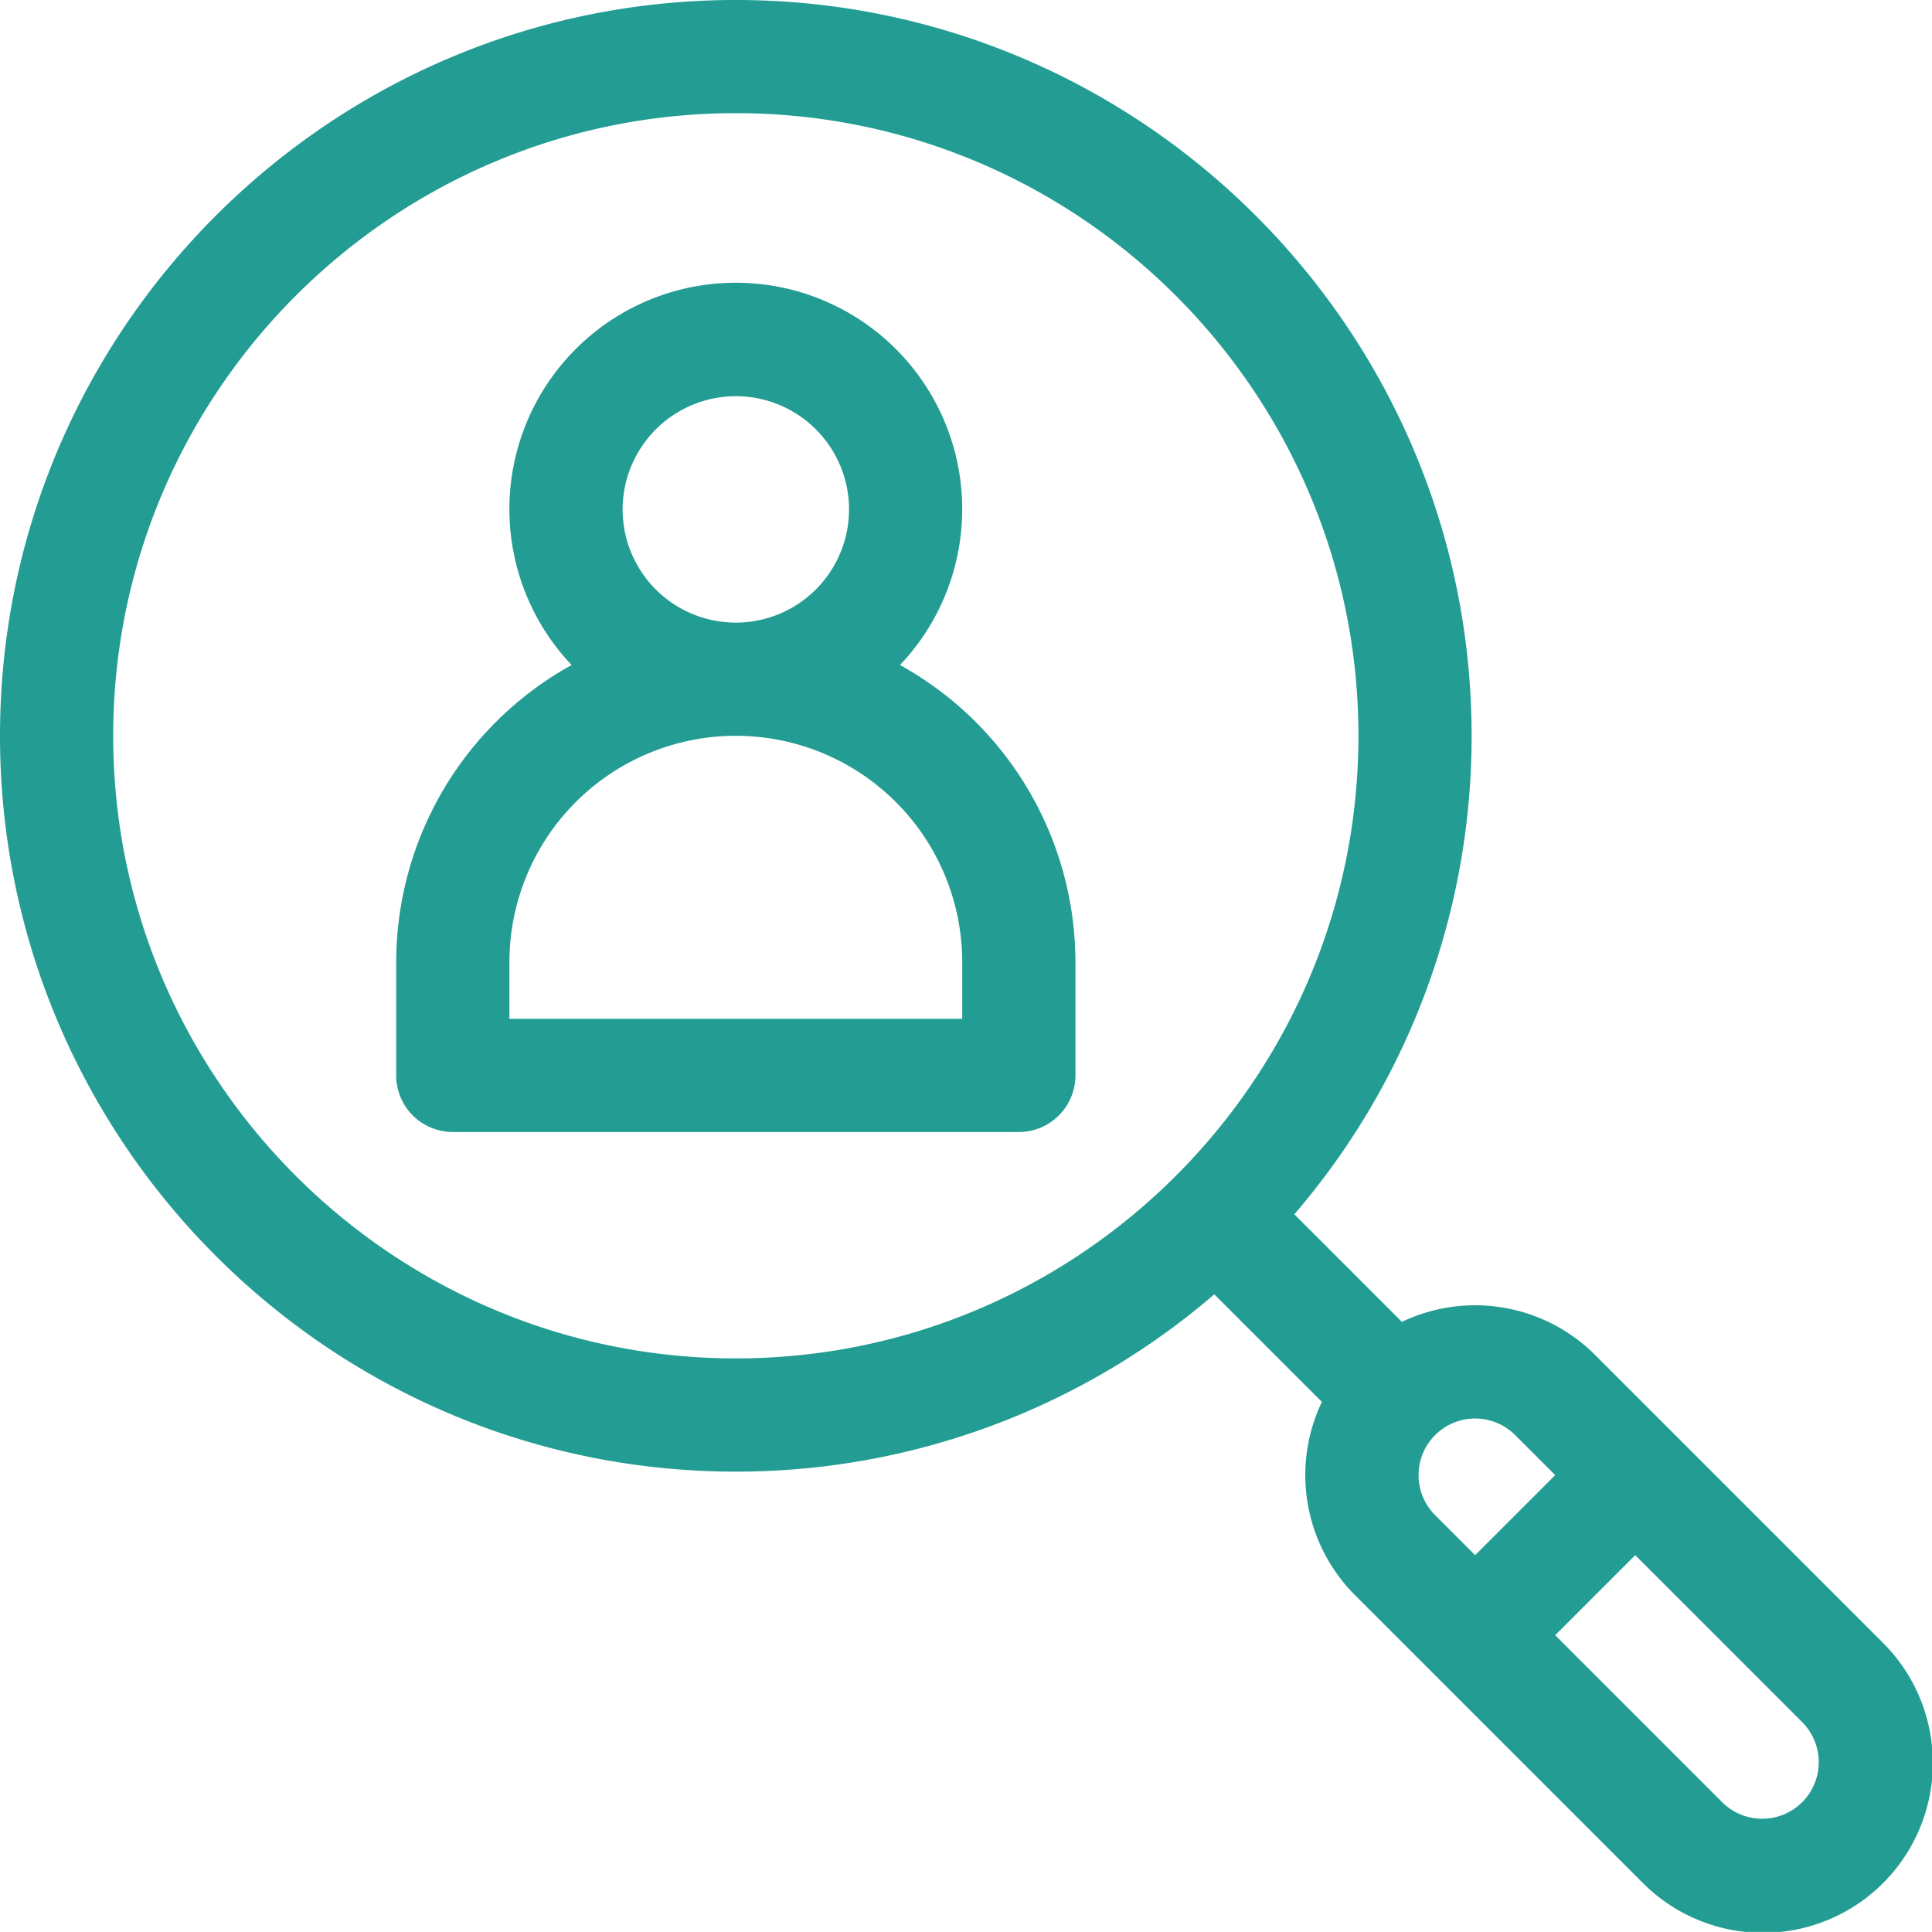
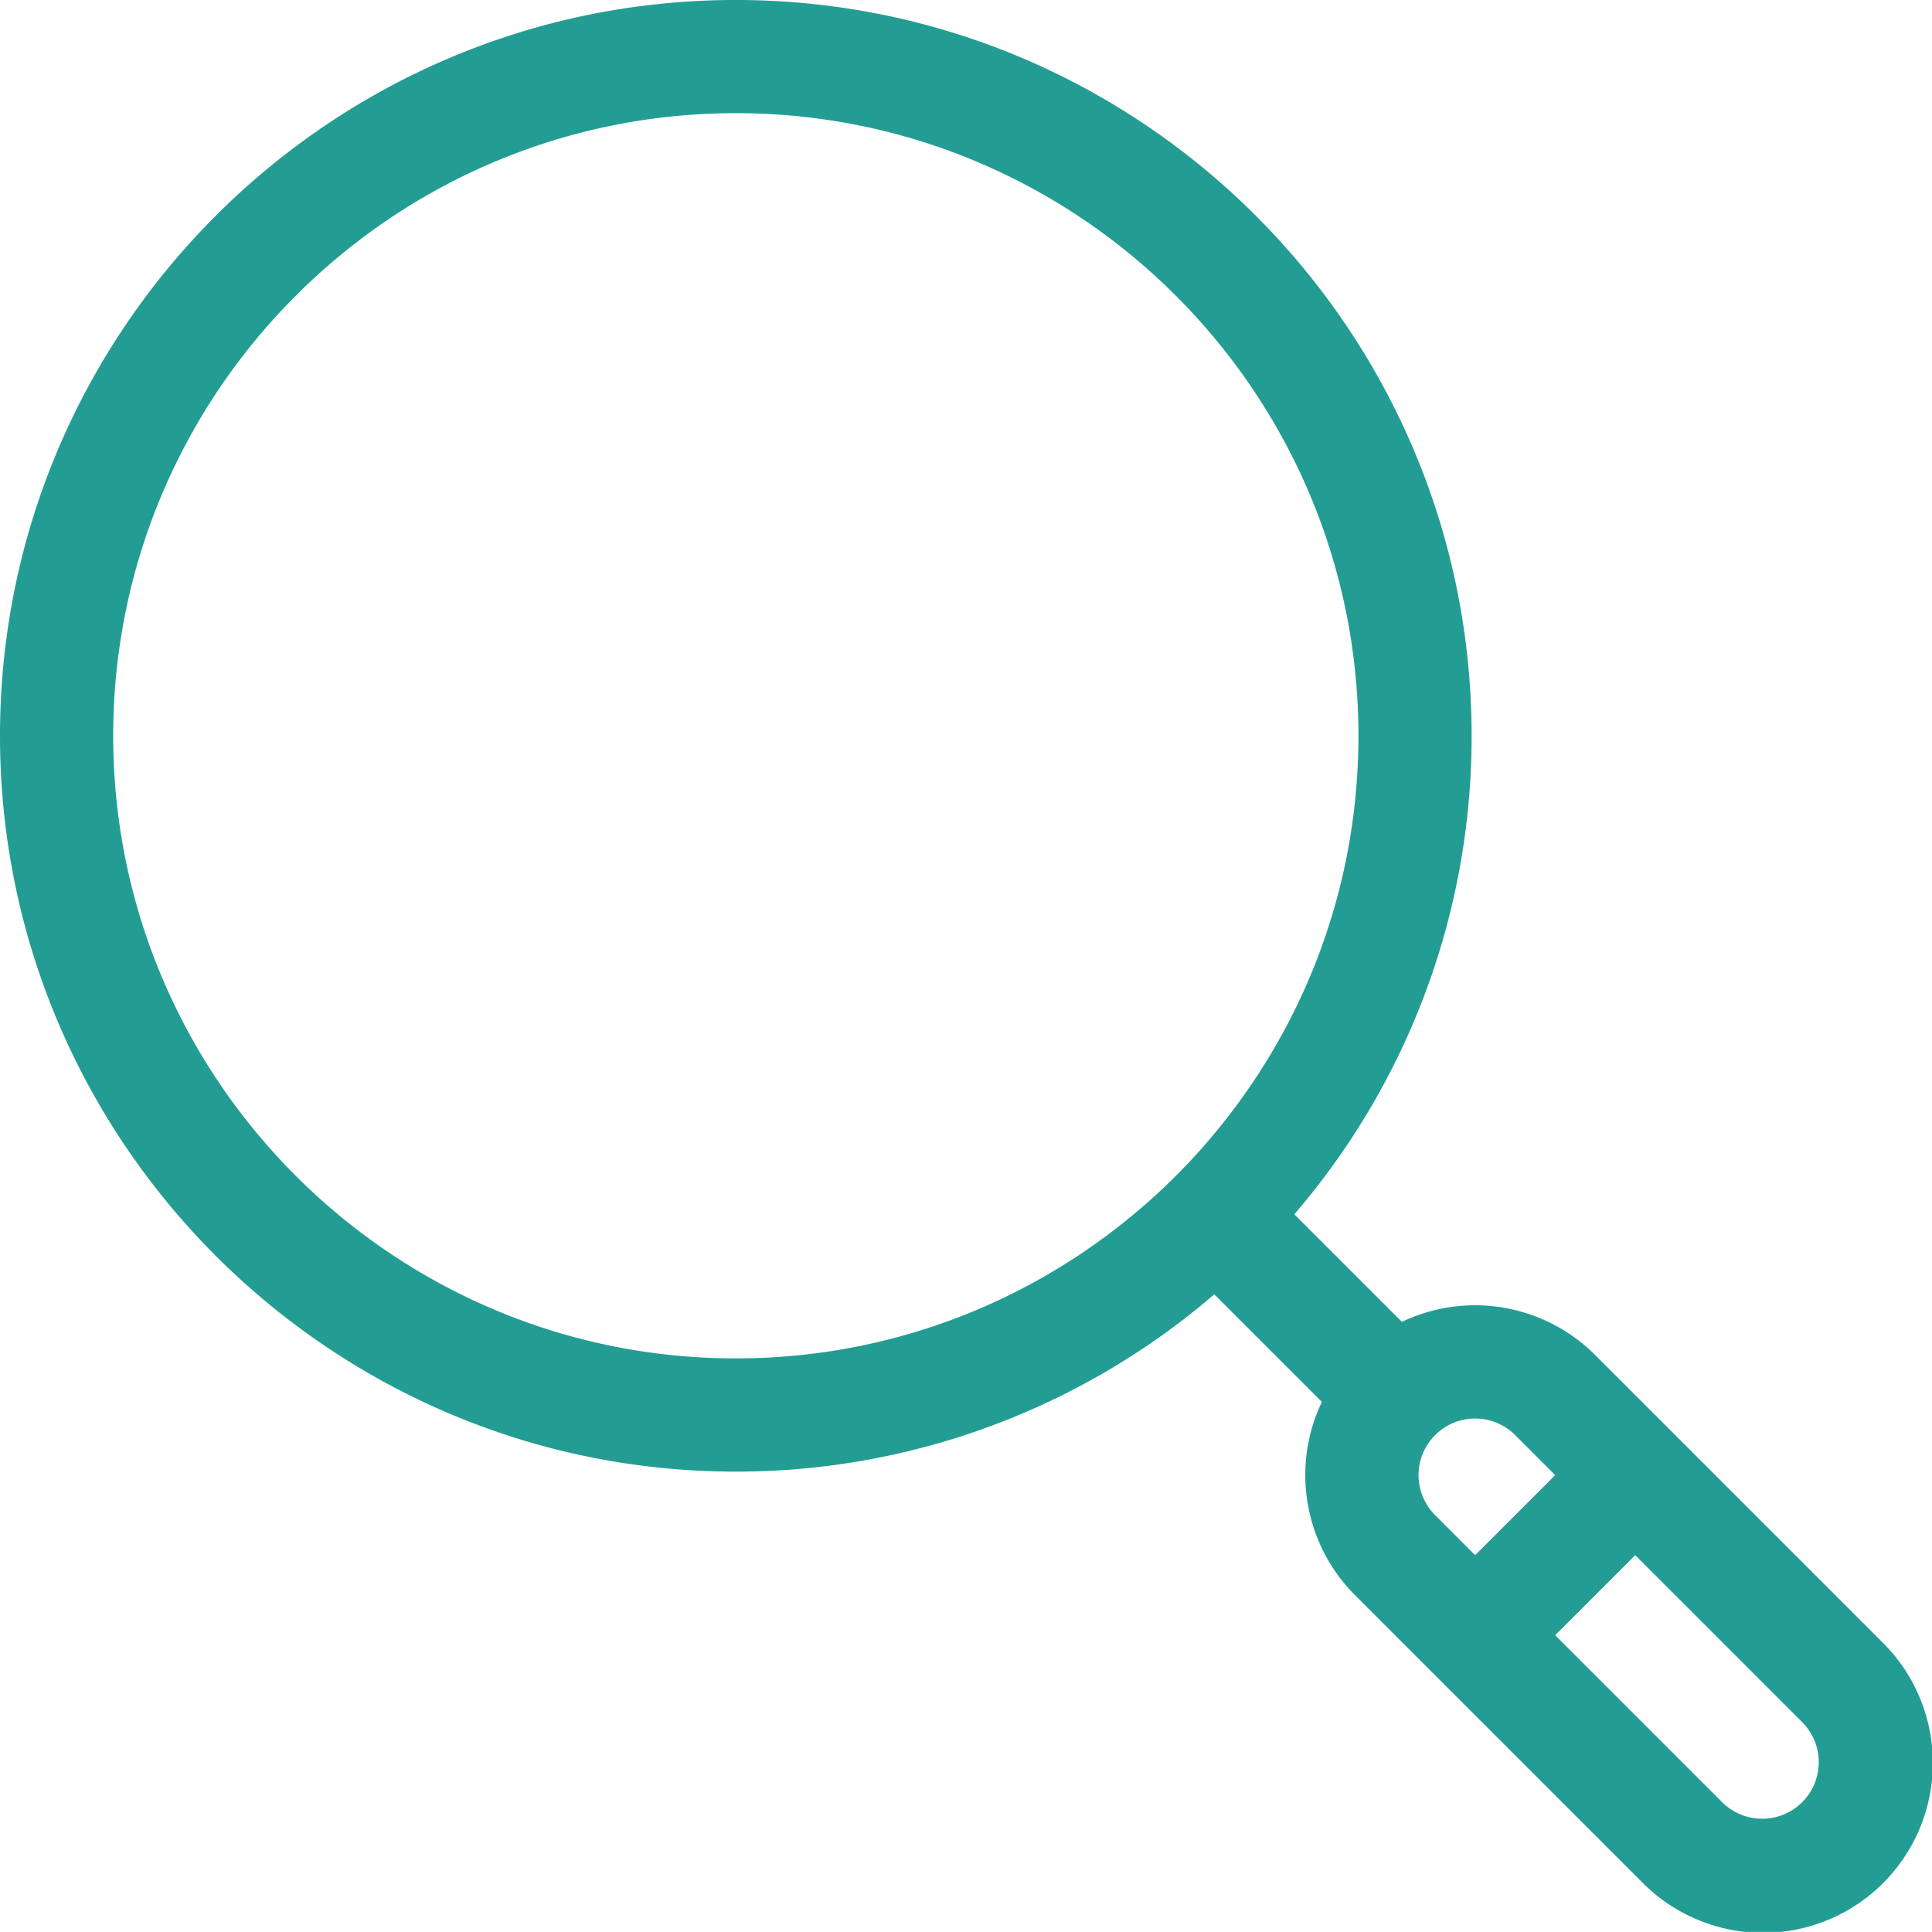
<svg xmlns="http://www.w3.org/2000/svg" width="512" height="511.967" viewBox="0 0 512 511.967">
  <g id="human-resources_4_" data-name="human-resources (4)" transform="translate(0 -0.017)">
    <g id="Group_3693" data-name="Group 3693">
      <g id="Group_3692" data-name="Group 3692">
        <path id="Path_5159" data-name="Path 5159" d="M498.809,435.188l-76.064-76.065a45,45,0,0,0-51.227-8.8l-28.509-28.509a194.14,194.14,0,0,0,46.983-126.8c0-107.521-87.475-195-195-195S0,87.491,0,195.012s87.475,195,195,195a194.14,194.14,0,0,0,126.8-46.983l28.509,28.509a45,45,0,0,0,8.8,51.227c7.114,7.114,68.527,68.528,76.065,76.065a45,45,0,1,0,63.638-63.638ZM195,360.008c-90.979,0-165-74.018-165-165s74.018-165,165-165,165,74.018,165,165S285.975,360.008,195,360.008Zm185.324,41.54a15,15,0,1,1,21.214-21.213l10.606,10.607-21.213,21.213ZM477.6,477.612a15.017,15.017,0,0,1-21.213,0l-44.246-44.246,21.213-21.213L477.6,456.4A15.016,15.016,0,0,1,477.6,477.612Z" fill="#239d93" />
      </g>
    </g>
    <g id="Group_3695" data-name="Group 3695">
      <g id="Group_3694" data-name="Group 3694">
-         <path id="Path_5160" data-name="Path 5160" d="M238.511,176.255a60,60,0,1,0-87.03,0A90.067,90.067,0,0,0,105,255.01v30a15,15,0,0,0,15,15h150a15,15,0,0,0,15-15v-30A90.068,90.068,0,0,0,238.511,176.255ZM195,105.013a30,30,0,1,1-30,30A30.033,30.033,0,0,1,195,105.013Zm60,165H135v-15a60,60,0,0,1,120,0Z" fill="#239d93" />
-       </g>
+         </g>
    </g>
  </g>
</svg>